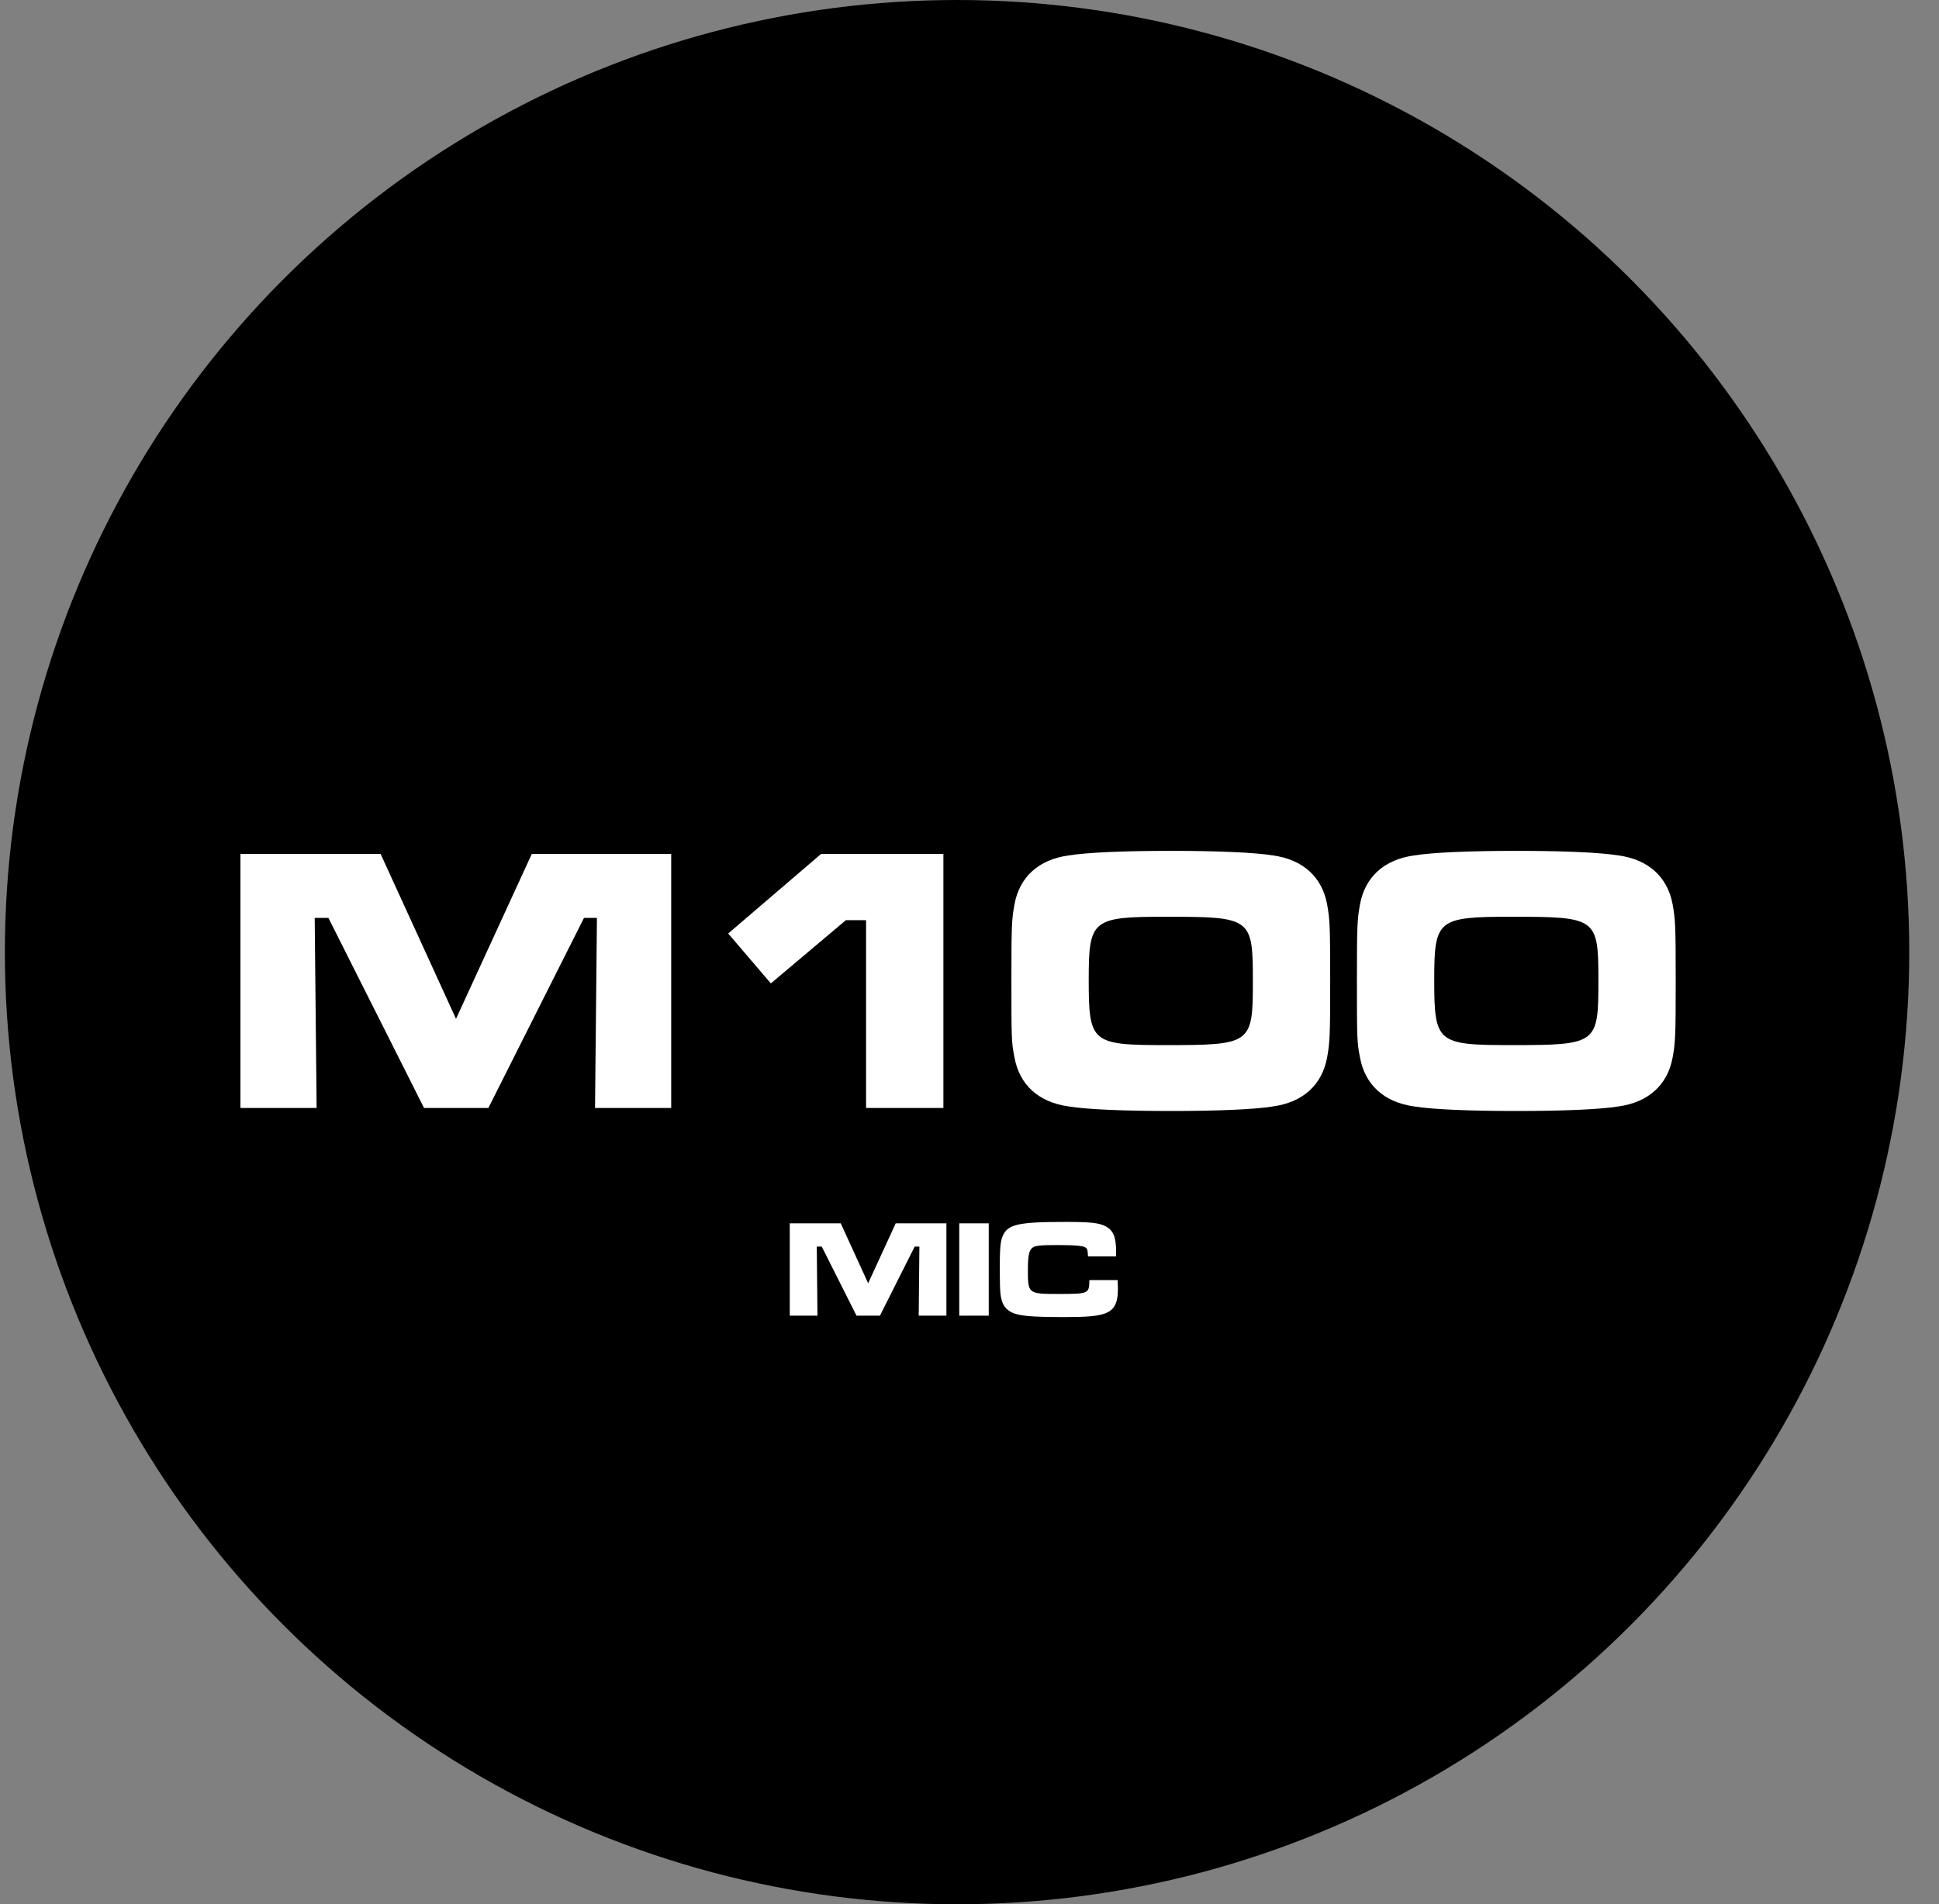
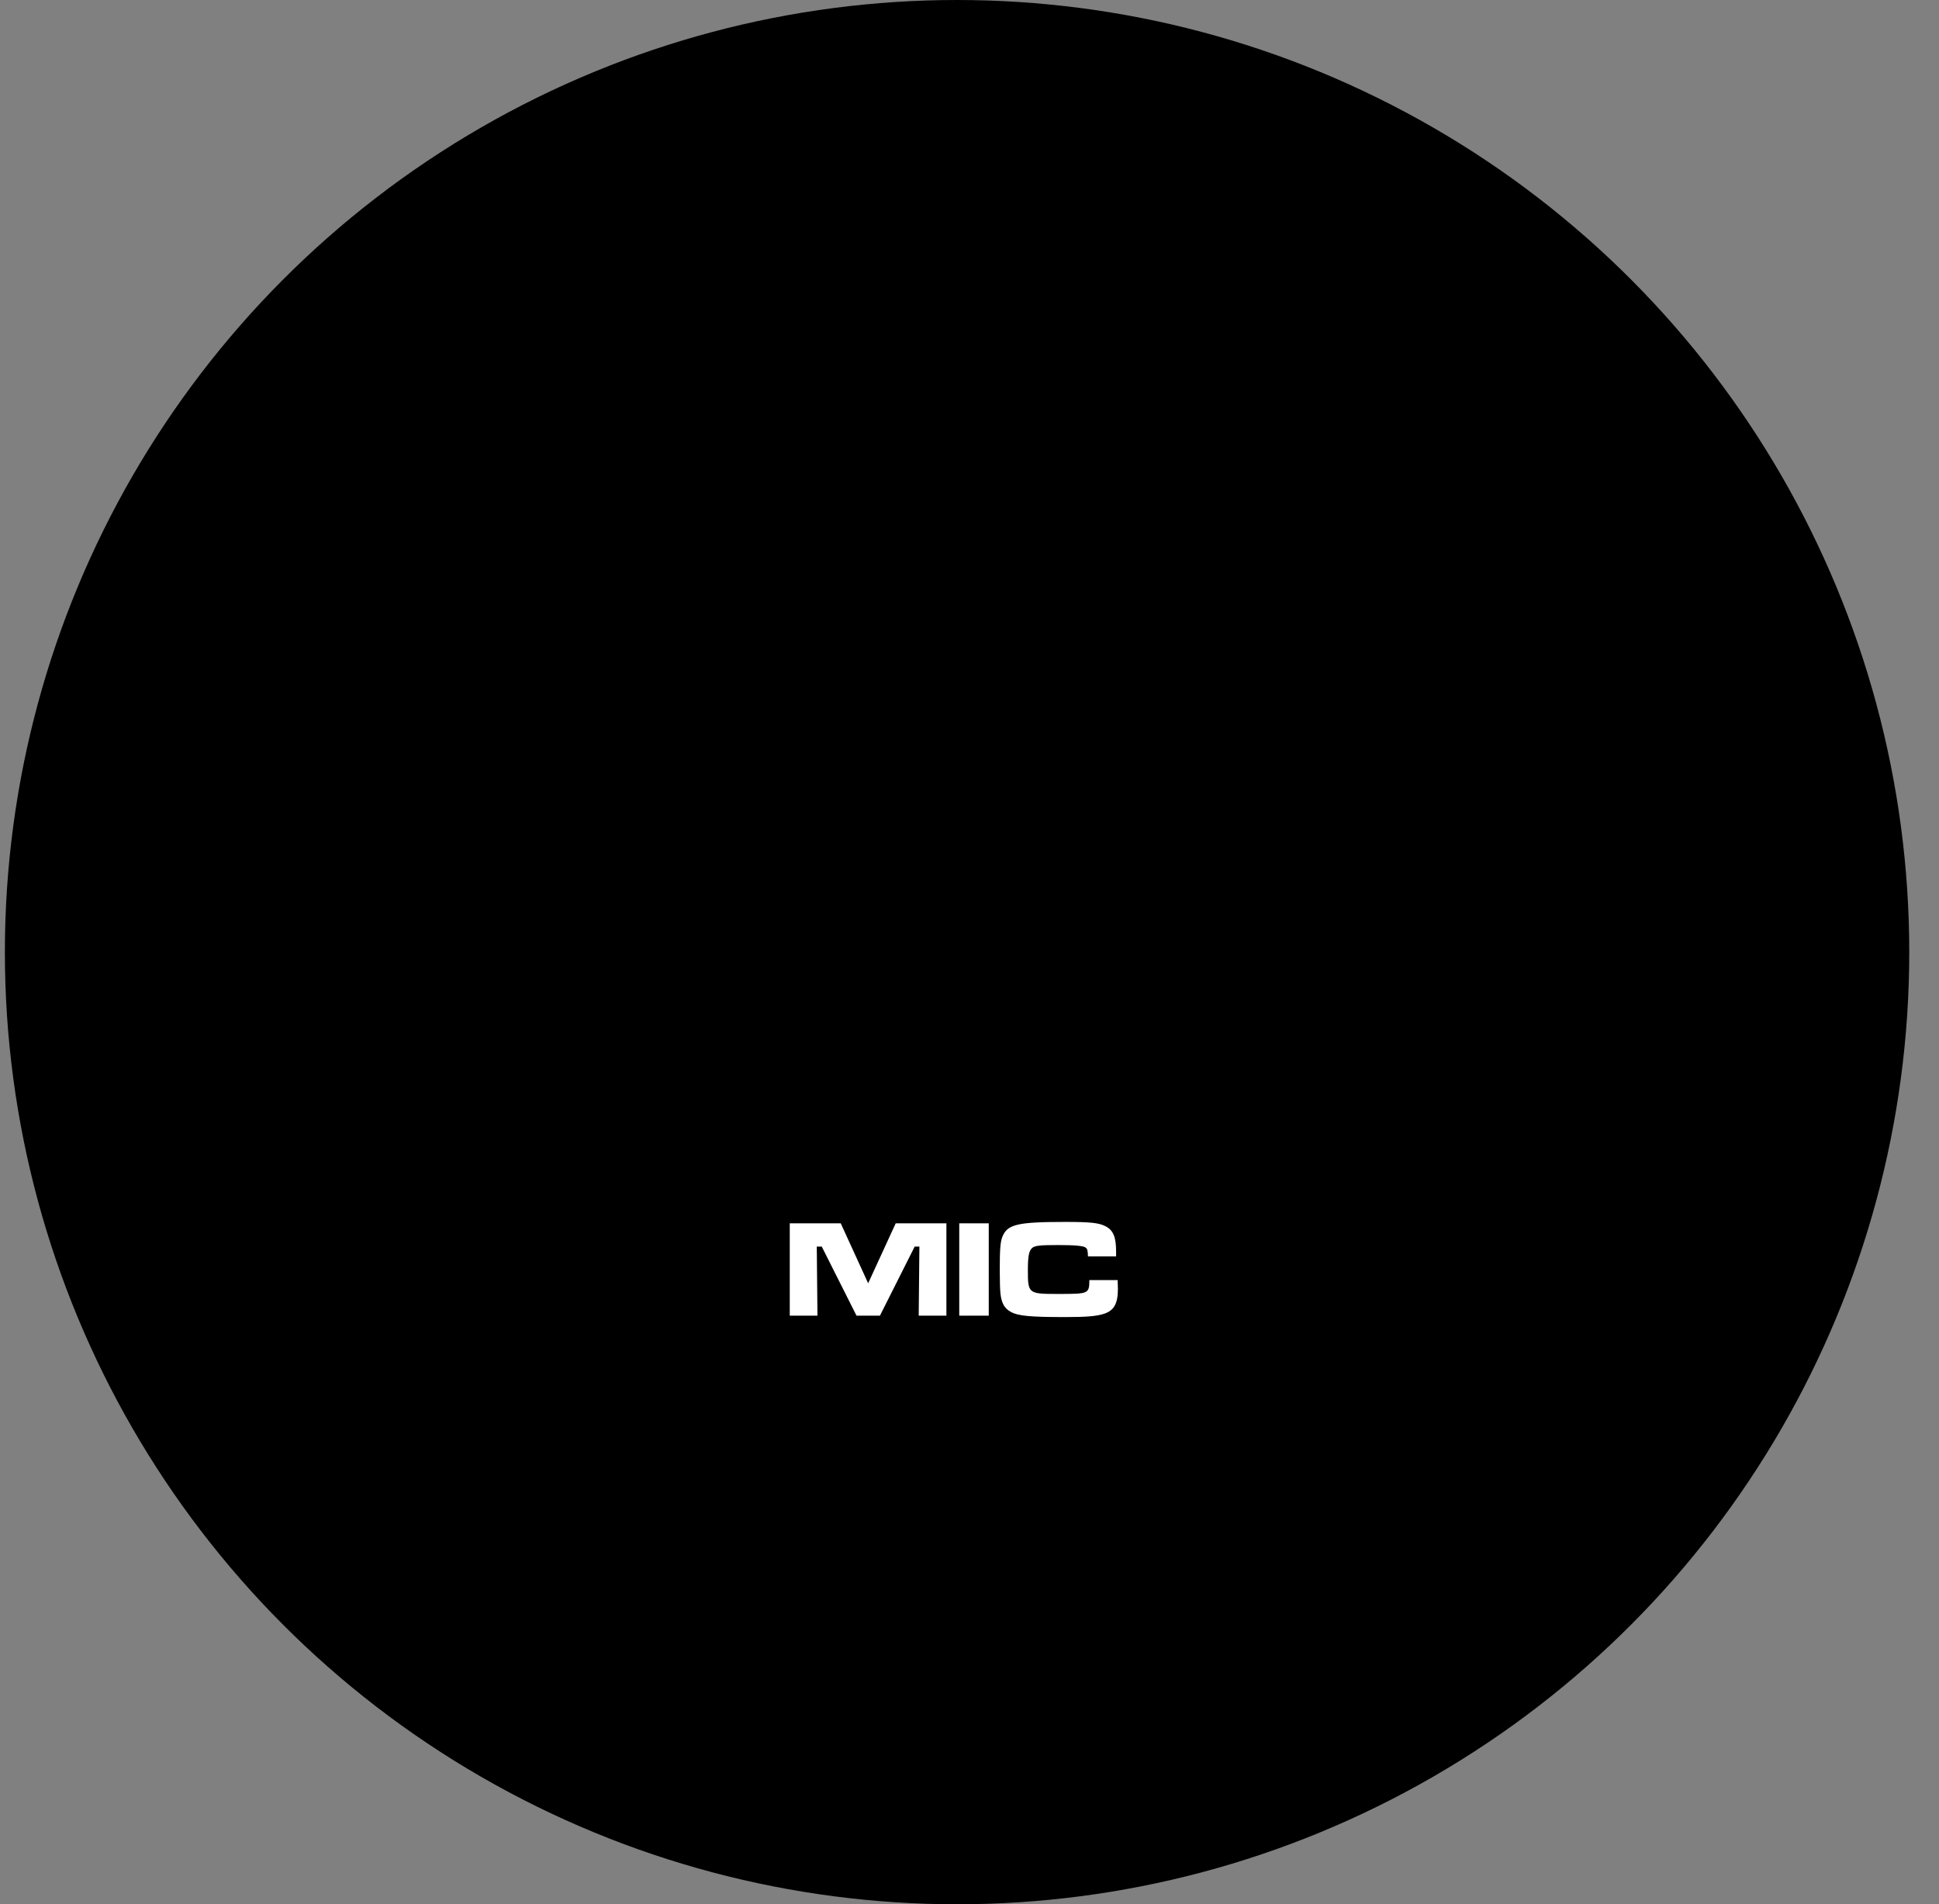
<svg xmlns="http://www.w3.org/2000/svg" width="56" height="55" viewBox="0 0 56 55" fill="none">
  <rect x="0" y="0" width="56" height="55" fill="#808080" stroke="none" />
  <circle cx="27.641" cy="27.5" r="27.5" fill="black" />
-   <path d="M6.944 24.663H10.992L13.17 29.426L15.359 24.663H19.385V32H17.185L17.24 26.511H16.866L14.105 32H12.246L9.485 26.511H9.089L9.144 32H6.944V24.663ZM23.715 24.663H27.246V32H25.013V26.577H24.43L22.263 28.403L21.031 26.962L23.715 24.663ZM33.819 24.575C35.15 24.575 36.217 24.619 36.767 24.707C37.636 24.828 38.186 25.334 38.329 26.126C38.406 26.555 38.417 26.72 38.417 28.326C38.417 29.943 38.406 30.108 38.329 30.537C38.186 31.329 37.636 31.835 36.767 31.956C36.228 32.044 35.15 32.088 33.819 32.088C32.477 32.088 31.399 32.044 30.86 31.956C29.991 31.835 29.441 31.329 29.298 30.537C29.21 30.097 29.21 29.976 29.21 28.227C29.21 26.742 29.221 26.544 29.298 26.126C29.441 25.334 29.991 24.828 30.86 24.707C31.41 24.619 32.477 24.575 33.819 24.575ZM33.676 26.478C31.542 26.478 31.443 26.555 31.443 28.293C31.443 30.119 31.52 30.185 33.665 30.185C36.151 30.185 36.184 30.152 36.184 28.326C36.184 26.511 36.14 26.478 33.676 26.478ZM43.798 24.575C45.129 24.575 46.196 24.619 46.746 24.707C47.615 24.828 48.165 25.334 48.308 26.126C48.385 26.555 48.396 26.72 48.396 28.326C48.396 29.943 48.385 30.108 48.308 30.537C48.165 31.329 47.615 31.835 46.746 31.956C46.207 32.044 45.129 32.088 43.798 32.088C42.456 32.088 41.378 32.044 40.839 31.956C39.97 31.835 39.42 31.329 39.277 30.537C39.189 30.097 39.189 29.976 39.189 28.227C39.189 26.742 39.2 26.544 39.277 26.126C39.42 25.334 39.97 24.828 40.839 24.707C41.389 24.619 42.456 24.575 43.798 24.575ZM43.655 26.478C41.521 26.478 41.422 26.555 41.422 28.293C41.422 30.119 41.499 30.185 43.644 30.185C46.13 30.185 46.163 30.152 46.163 28.326C46.163 26.511 46.119 26.478 43.655 26.478Z" fill="white" />
-   <path d="M22.809 35.332H24.281L25.073 37.064L25.869 35.332H27.333V38H26.533L26.553 36.004H26.417L25.413 38H24.737L23.733 36.004H23.589L23.609 38H22.809V35.332ZM27.704 35.332H28.556V38H27.704V35.332ZM31.462 36.972H32.278C32.282 37.124 32.286 37.184 32.286 37.224C32.286 37.656 32.174 37.852 31.878 37.948C31.662 38.016 31.37 38.04 30.778 38.04C29.734 38.04 29.398 38.008 29.182 37.884C29.006 37.784 28.926 37.636 28.894 37.364C28.882 37.244 28.874 37.024 28.874 36.684C28.874 36.088 28.89 35.868 28.95 35.72C29.094 35.36 29.386 35.292 30.782 35.292C31.494 35.292 31.742 35.32 31.926 35.416C32.154 35.532 32.234 35.728 32.234 36.156V36.288H31.422C31.414 36.112 31.406 36.076 31.358 36.036C31.298 35.984 31.062 35.96 30.55 35.96C30.042 35.96 29.894 35.976 29.814 36.04C29.718 36.12 29.686 36.276 29.686 36.68C29.686 37.364 29.698 37.372 30.554 37.372C31.446 37.372 31.458 37.368 31.462 36.972Z" fill="white" />
+   <path d="M22.809 35.332H24.281L25.073 37.064L25.869 35.332H27.333V38H26.533L26.553 36.004H26.417L25.413 38H24.737L23.733 36.004H23.589L23.609 38H22.809V35.332ZM27.704 35.332H28.556V38H27.704V35.332ZM31.462 36.972H32.278C32.282 37.124 32.286 37.184 32.286 37.224C32.286 37.656 32.174 37.852 31.878 37.948C31.662 38.016 31.37 38.04 30.778 38.04C29.734 38.04 29.398 38.008 29.182 37.884C29.006 37.784 28.926 37.636 28.894 37.364C28.882 37.244 28.874 37.024 28.874 36.684C28.874 36.088 28.89 35.868 28.95 35.72C29.094 35.36 29.386 35.292 30.782 35.292C31.494 35.292 31.742 35.32 31.926 35.416C32.154 35.532 32.234 35.728 32.234 36.156V36.288H31.422C31.414 36.112 31.406 36.076 31.358 36.036C31.298 35.984 31.062 35.96 30.55 35.96C30.042 35.96 29.894 35.976 29.814 36.04C29.718 36.12 29.686 36.276 29.686 36.68C29.686 37.364 29.698 37.372 30.554 37.372C31.446 37.372 31.458 37.368 31.462 36.972" fill="white" />
</svg>